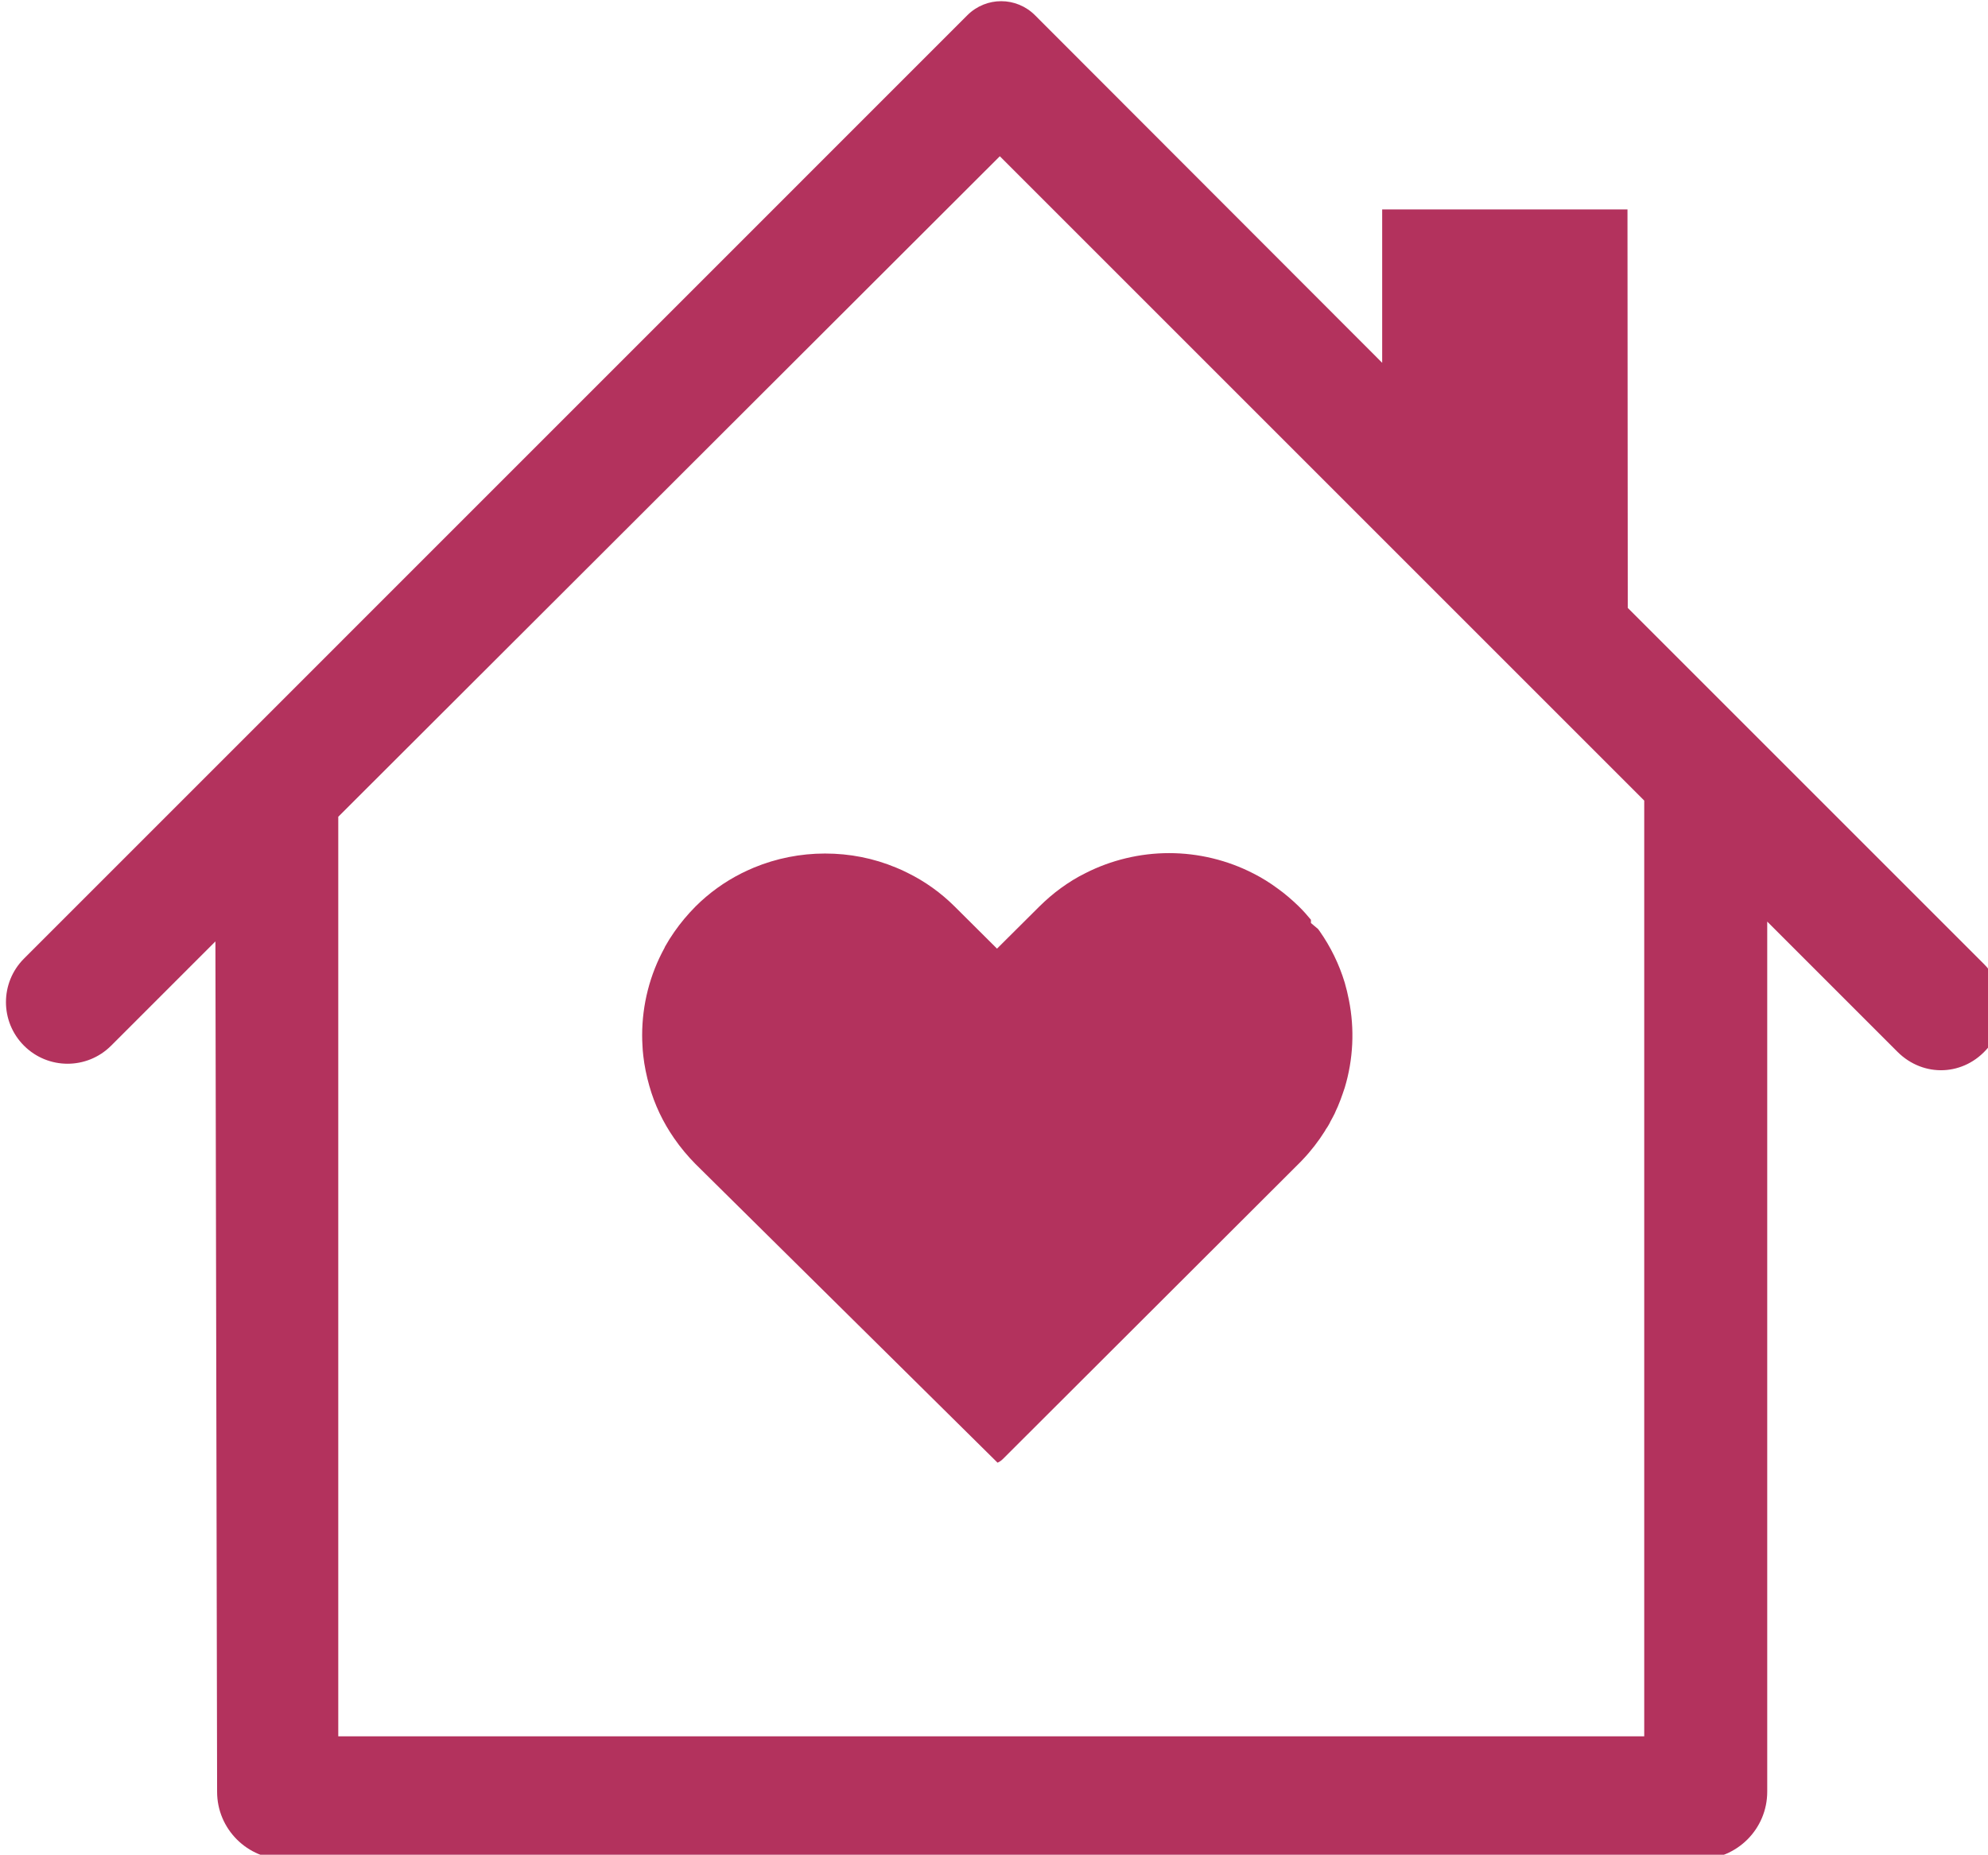
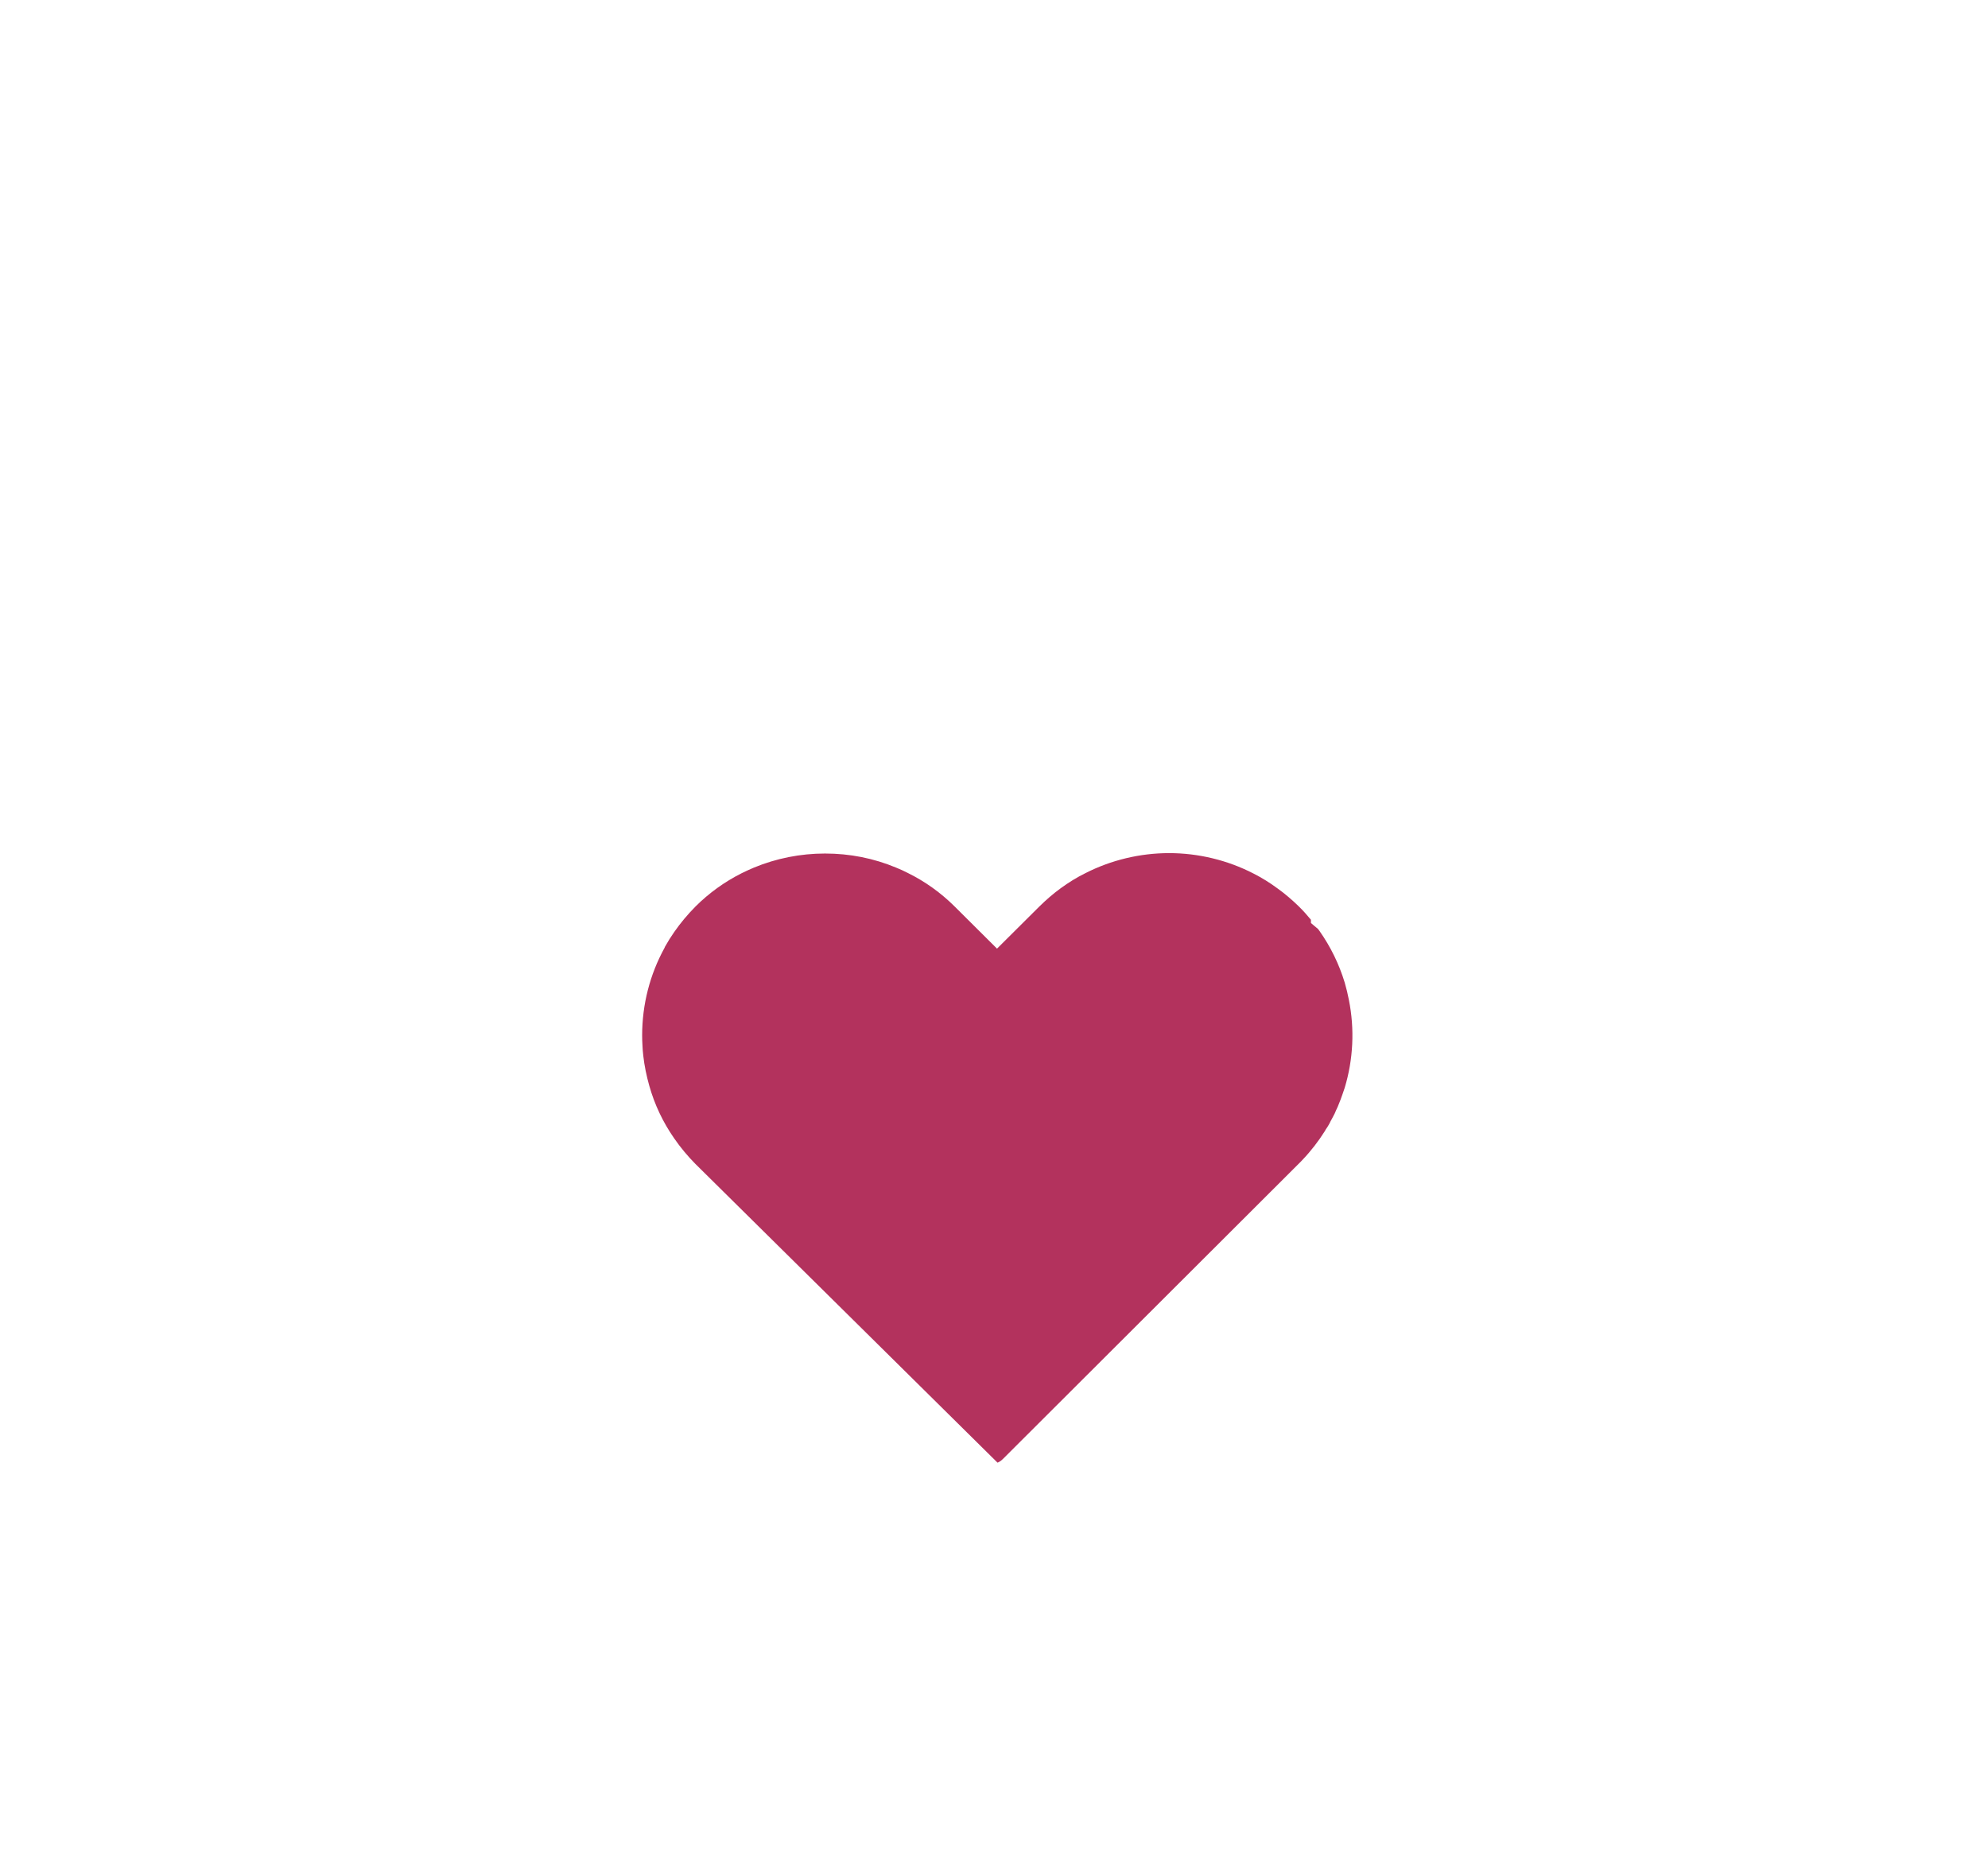
<svg xmlns="http://www.w3.org/2000/svg" width="19.479mm" height="18.175mm" viewBox="0 0 19.479 18.175" id="svg1">
  <defs id="defs1">
    <clipPath id="394a9c3b93">
-       <path d="m 262.5,52.398 h 55.395 V 104.051 H 262.5 Z m 0,0" clip-rule="nonzero" id="path2" />
-     </clipPath>
+       </clipPath>
  </defs>
  <g id="layer1" transform="translate(-50.271,-101.335)">
    <path fill="#b3325d" d="m 63.273,112.386 c 0.005,-0.008 0.01,-0.015 0.014,-0.023 0.004,-0.007 0.008,-0.014 0.012,-0.021 l 0.007,-0.015 c 0.015,-0.026 0.029,-0.054 0.043,-0.081 0.004,-0.008 0.008,-0.018 0.012,-0.028 0.005,-0.012 0.012,-0.026 0.018,-0.039 0.008,-0.022 0.018,-0.044 0.026,-0.065 l 0.003,-0.008 c 0.014,-0.037 0.026,-0.074 0.039,-0.112 0.084,-0.278 0.098,-0.575 0.041,-0.86 -0.011,-0.058 -0.025,-0.114 -0.041,-0.17 -0.055,-0.181 -0.138,-0.351 -0.247,-0.506 -0.004,-0.007 -0.01,-0.012 -0.014,-0.019 l -0.07,-0.059 v -0.032 c -0.037,-0.045 -0.077,-0.09 -0.119,-0.131 -0.065,-0.063 -0.134,-0.123 -0.207,-0.175 -0.074,-0.055 -0.154,-0.105 -0.237,-0.147 -0.254,-0.131 -0.54,-0.2 -0.827,-0.2 -0.284,0 -0.568,0.068 -0.819,0.196 -0.084,0.041 -0.164,0.091 -0.24,0.146 -0.076,0.055 -0.146,0.116 -0.212,0.181 l -0.415,0.413 -0.415,-0.413 c -0.135,-0.134 -0.289,-0.245 -0.46,-0.329 -0.037,-0.019 -0.076,-0.037 -0.114,-0.052 -0.22,-0.092 -0.455,-0.138 -0.696,-0.138 -0.241,0 -0.477,0.047 -0.697,0.138 -0.041,0.017 -0.081,0.036 -0.12,0.055 -0.167,0.084 -0.32,0.194 -0.453,0.327 -0.076,0.077 -0.146,0.16 -0.207,0.248 -0.033,0.047 -0.063,0.095 -0.091,0.145 l -0.005,0.012 c -0.143,0.26 -0.219,0.555 -0.219,0.856 0,0.033 0.001,0.066 0.003,0.098 0.001,0.033 0.004,0.066 0.008,0.102 0.011,0.099 0.032,0.2 0.059,0.295 0.052,0.185 0.134,0.357 0.243,0.514 0.062,0.09 0.132,0.174 0.209,0.252 l 2.96,2.927 h 0.001 c 0.019,-0.008 0.037,-0.021 0.052,-0.036 l 2.896,-2.891 c 0.008,-0.007 0.014,-0.014 0.021,-0.021 l 0.001,-0.001 c 0.007,-0.007 0.012,-0.012 0.018,-0.019 0.083,-0.087 0.156,-0.182 0.219,-0.282 0.005,-0.011 0.012,-0.021 0.018,-0.03" fill-opacity="1" fill-rule="nonzero" id="path10" style="stroke-width:0.353" />
    <g clip-path="url(#394a9c3b93)" id="g11" transform="matrix(0.353,0,0,0.353,-42.396,82.803)">
-       <path fill="#b3325d" d="m 308.152,100.699 h -36.25 V 75.172 l 18.363,-18.336 17.887,17.887 z m 9.438,-21.43 -9.895,-9.895 -0.008,-11.062 h -6.809 v 4.258 L 291.242,52.922 c -0.52,-0.52 -1.355,-0.52 -1.875,-0.004 l -26.188,26.191 c -0.668,0.668 -0.668,1.75 0,2.418 0.668,0.668 1.75,0.668 2.418,0 l 2.895,-2.895 0.047,23.609 c 0,1.031 0.84,1.871 1.875,1.871 h 39.273 c 1.039,0 1.879,-0.84 1.879,-1.875 V 78.082 l 3.613,3.613 c 0.727,0.727 1.859,0.676 2.516,-0.113 0.551,-0.664 0.504,-1.703 -0.105,-2.312" fill-opacity="1" fill-rule="nonzero" id="path11" />
-     </g>
+       </g>
  </g>
</svg>